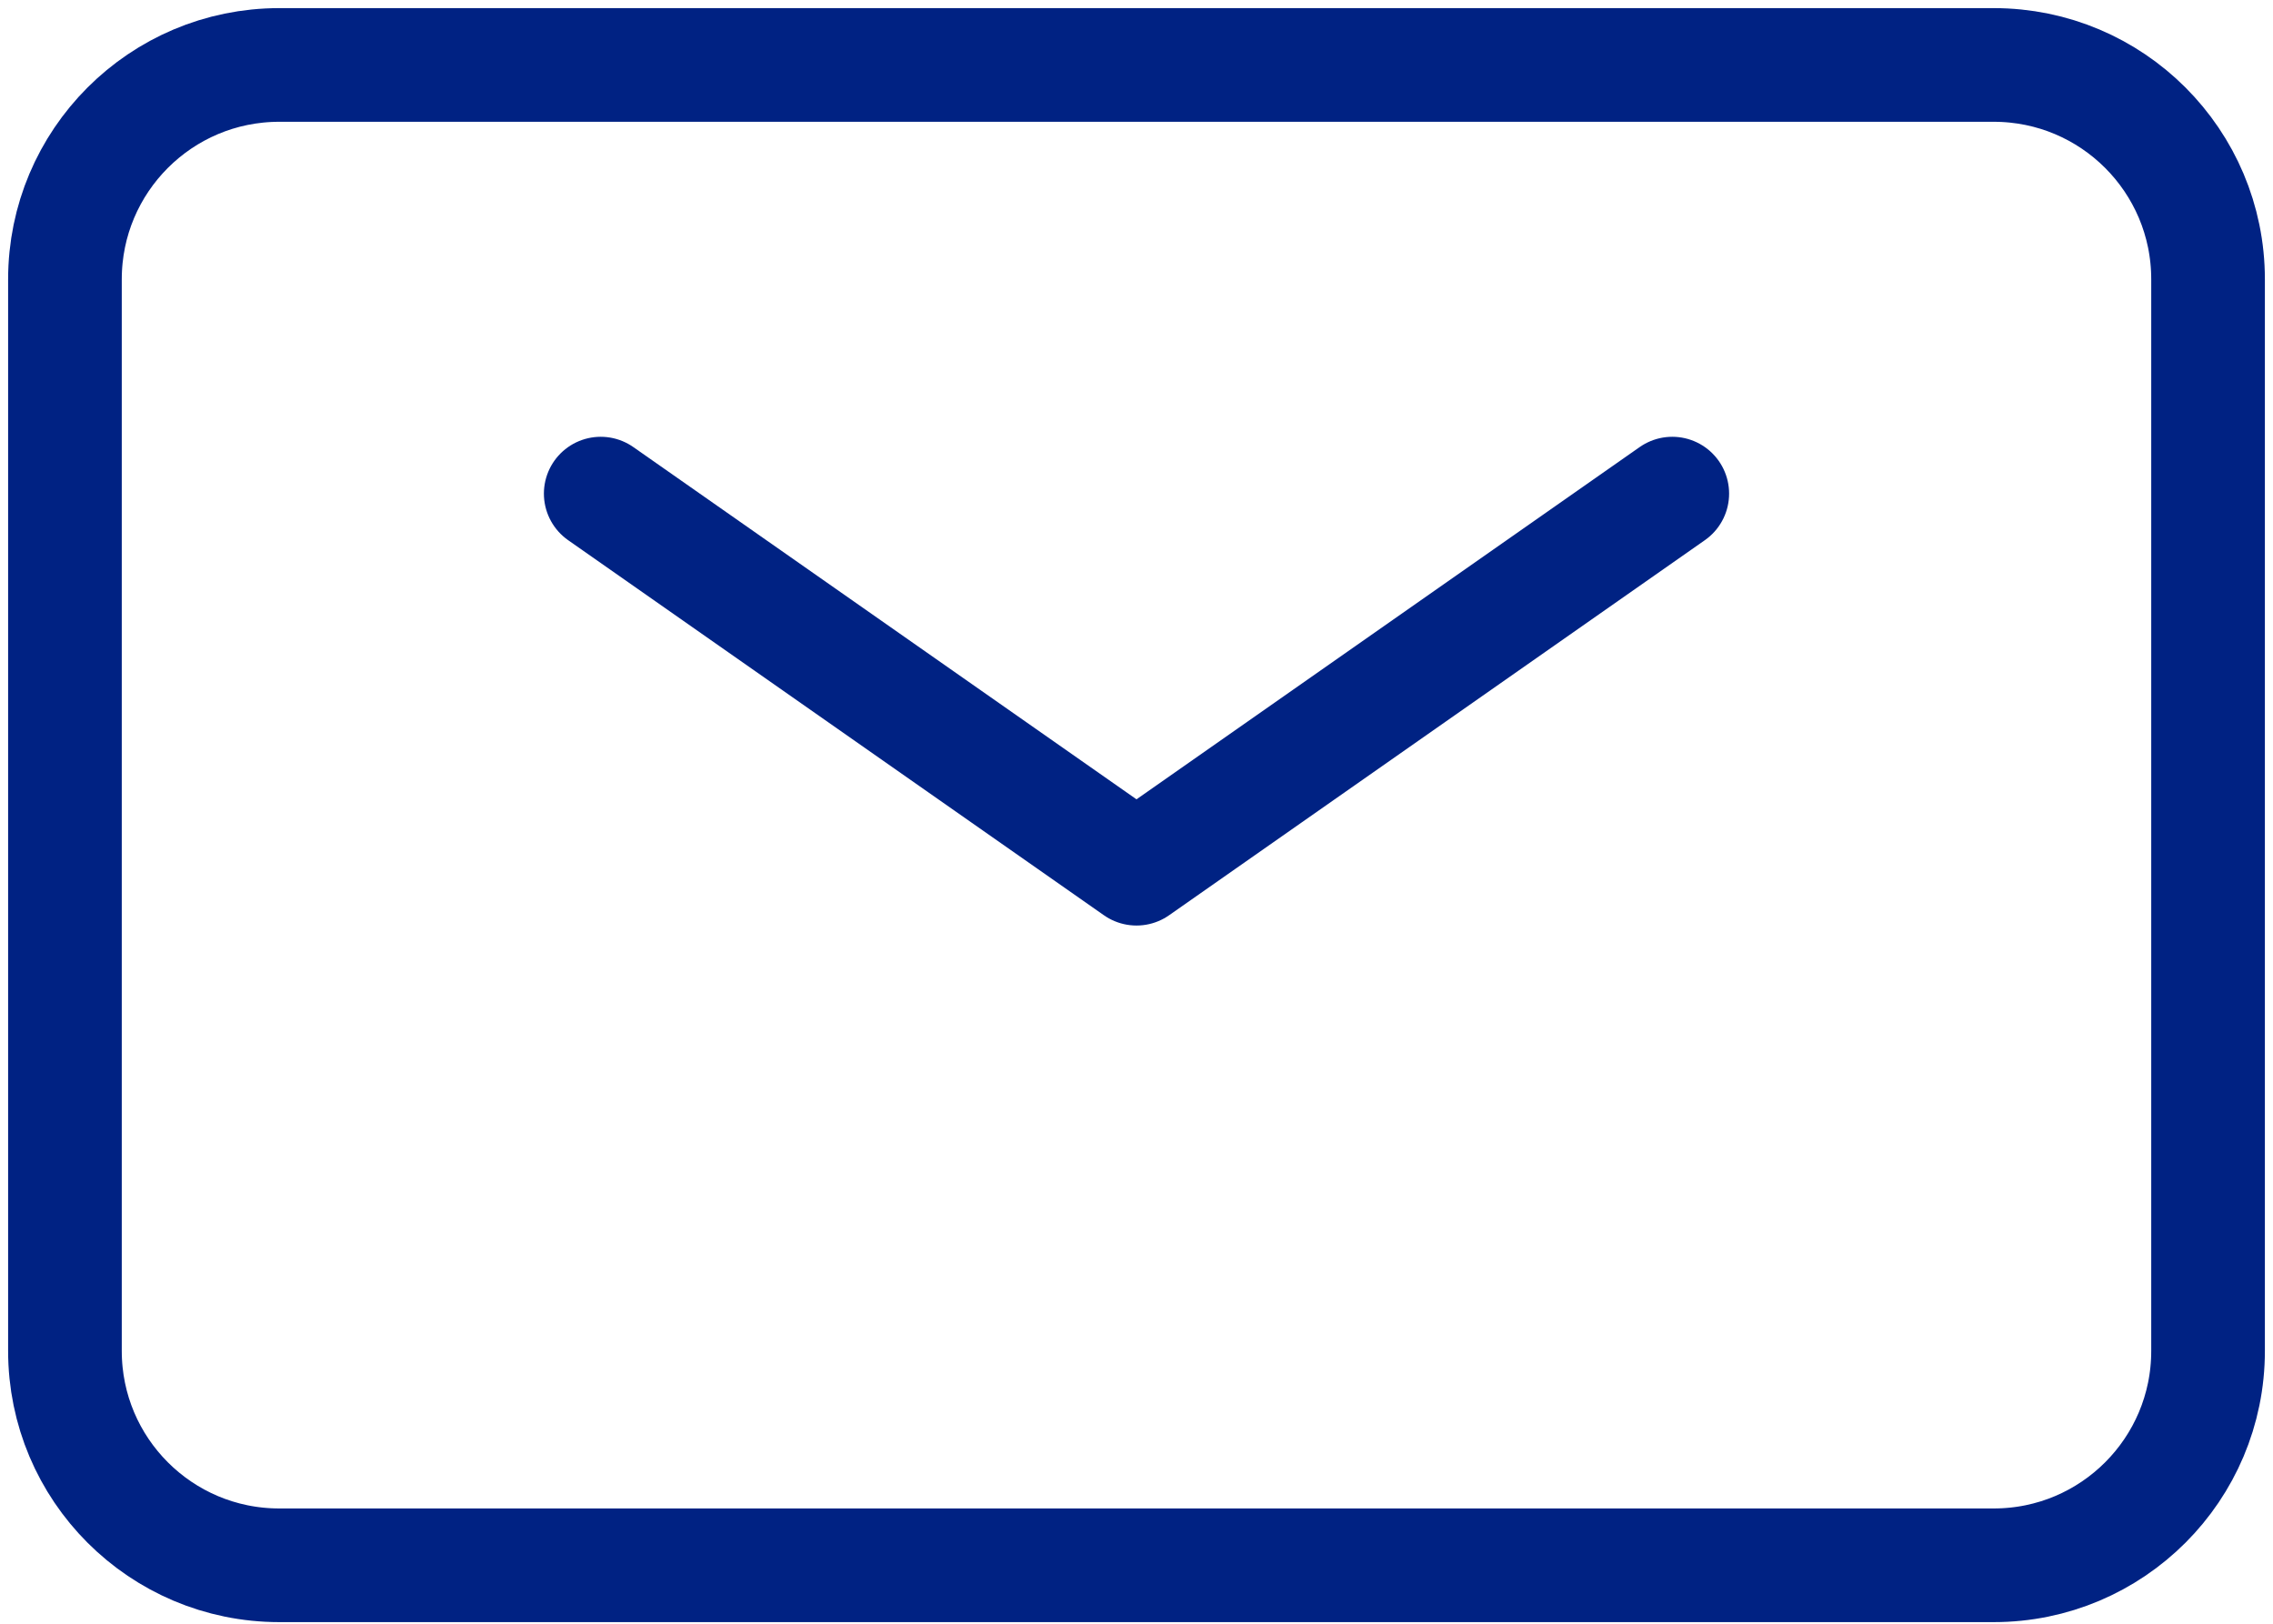
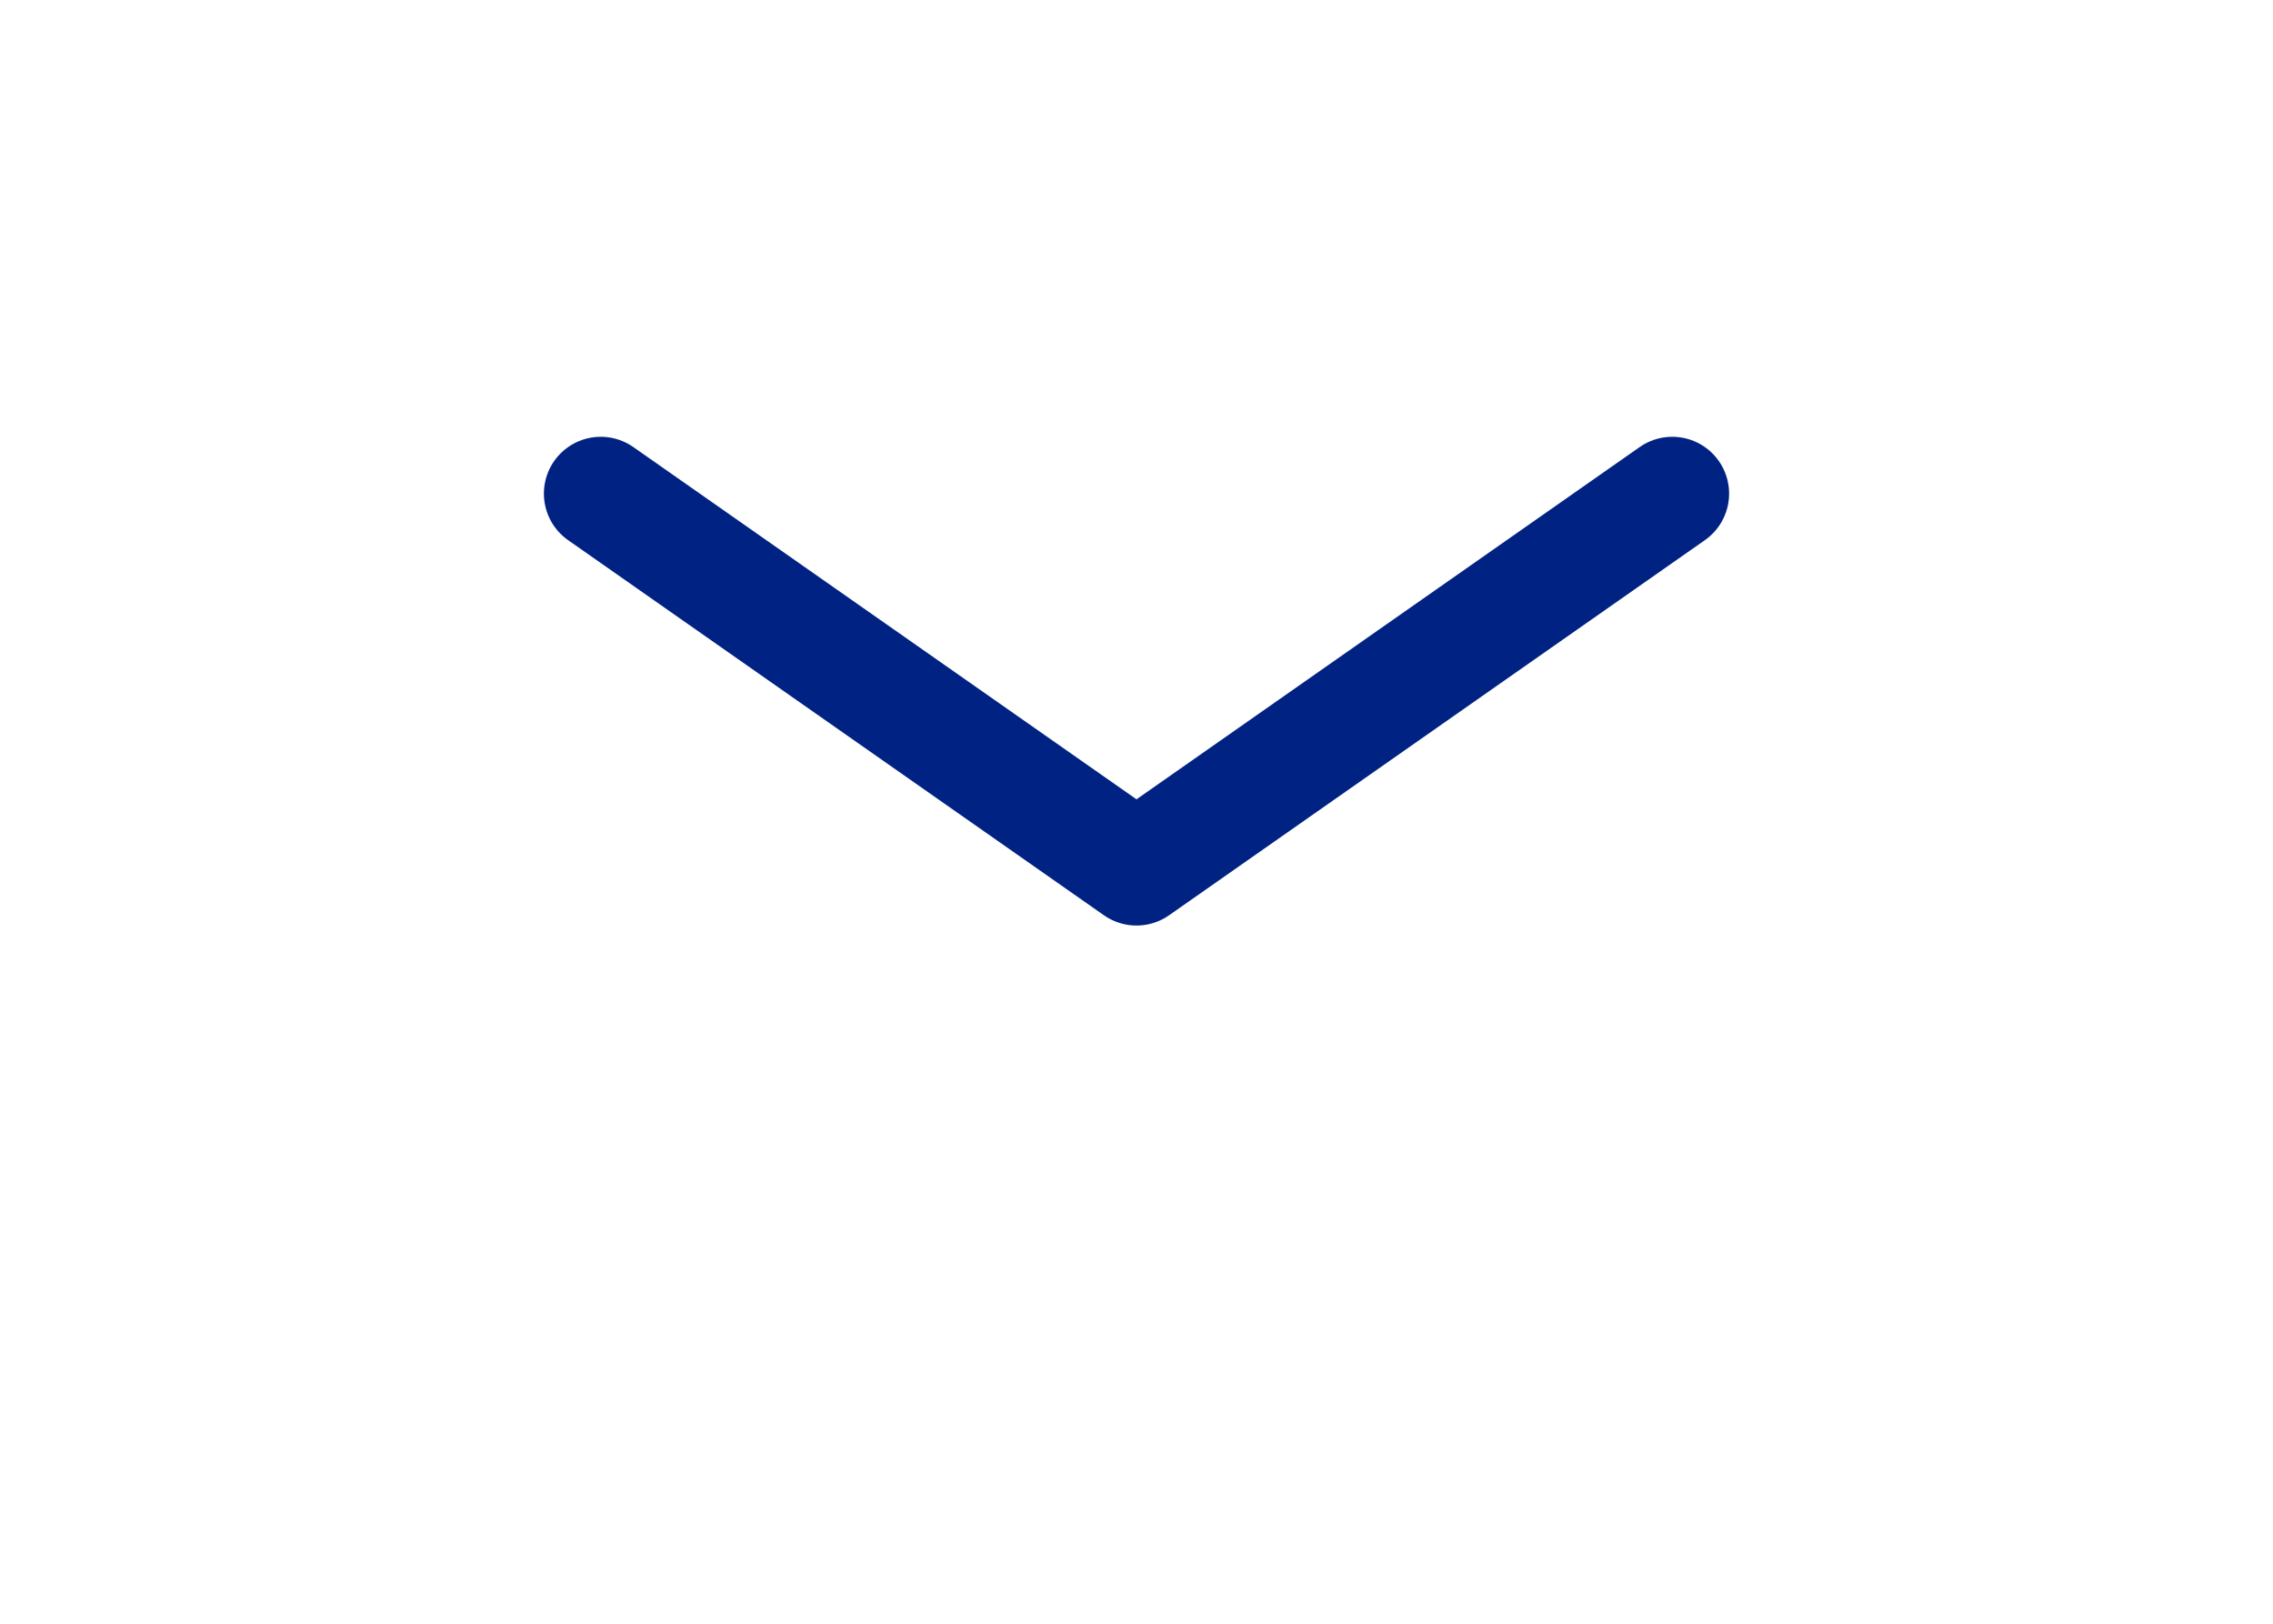
<svg xmlns="http://www.w3.org/2000/svg" width="35" height="25" viewBox="0 0 35 25" fill="none">
  <path d="M9.25 7.6L17.5 13.375L25.75 7.6" stroke="#002283" stroke-width="1.75" stroke-linecap="round" stroke-linejoin="round" />
-   <path d="M1 20.8V4.3C1 2.477 2.477 1 4.3 1H30.7C32.523 1 34 2.477 34 4.3V20.8C34 22.623 32.523 24.1 30.7 24.1H4.3C2.477 24.1 1 22.623 1 20.8Z" stroke="#002283" stroke-width="1.75" />
</svg>